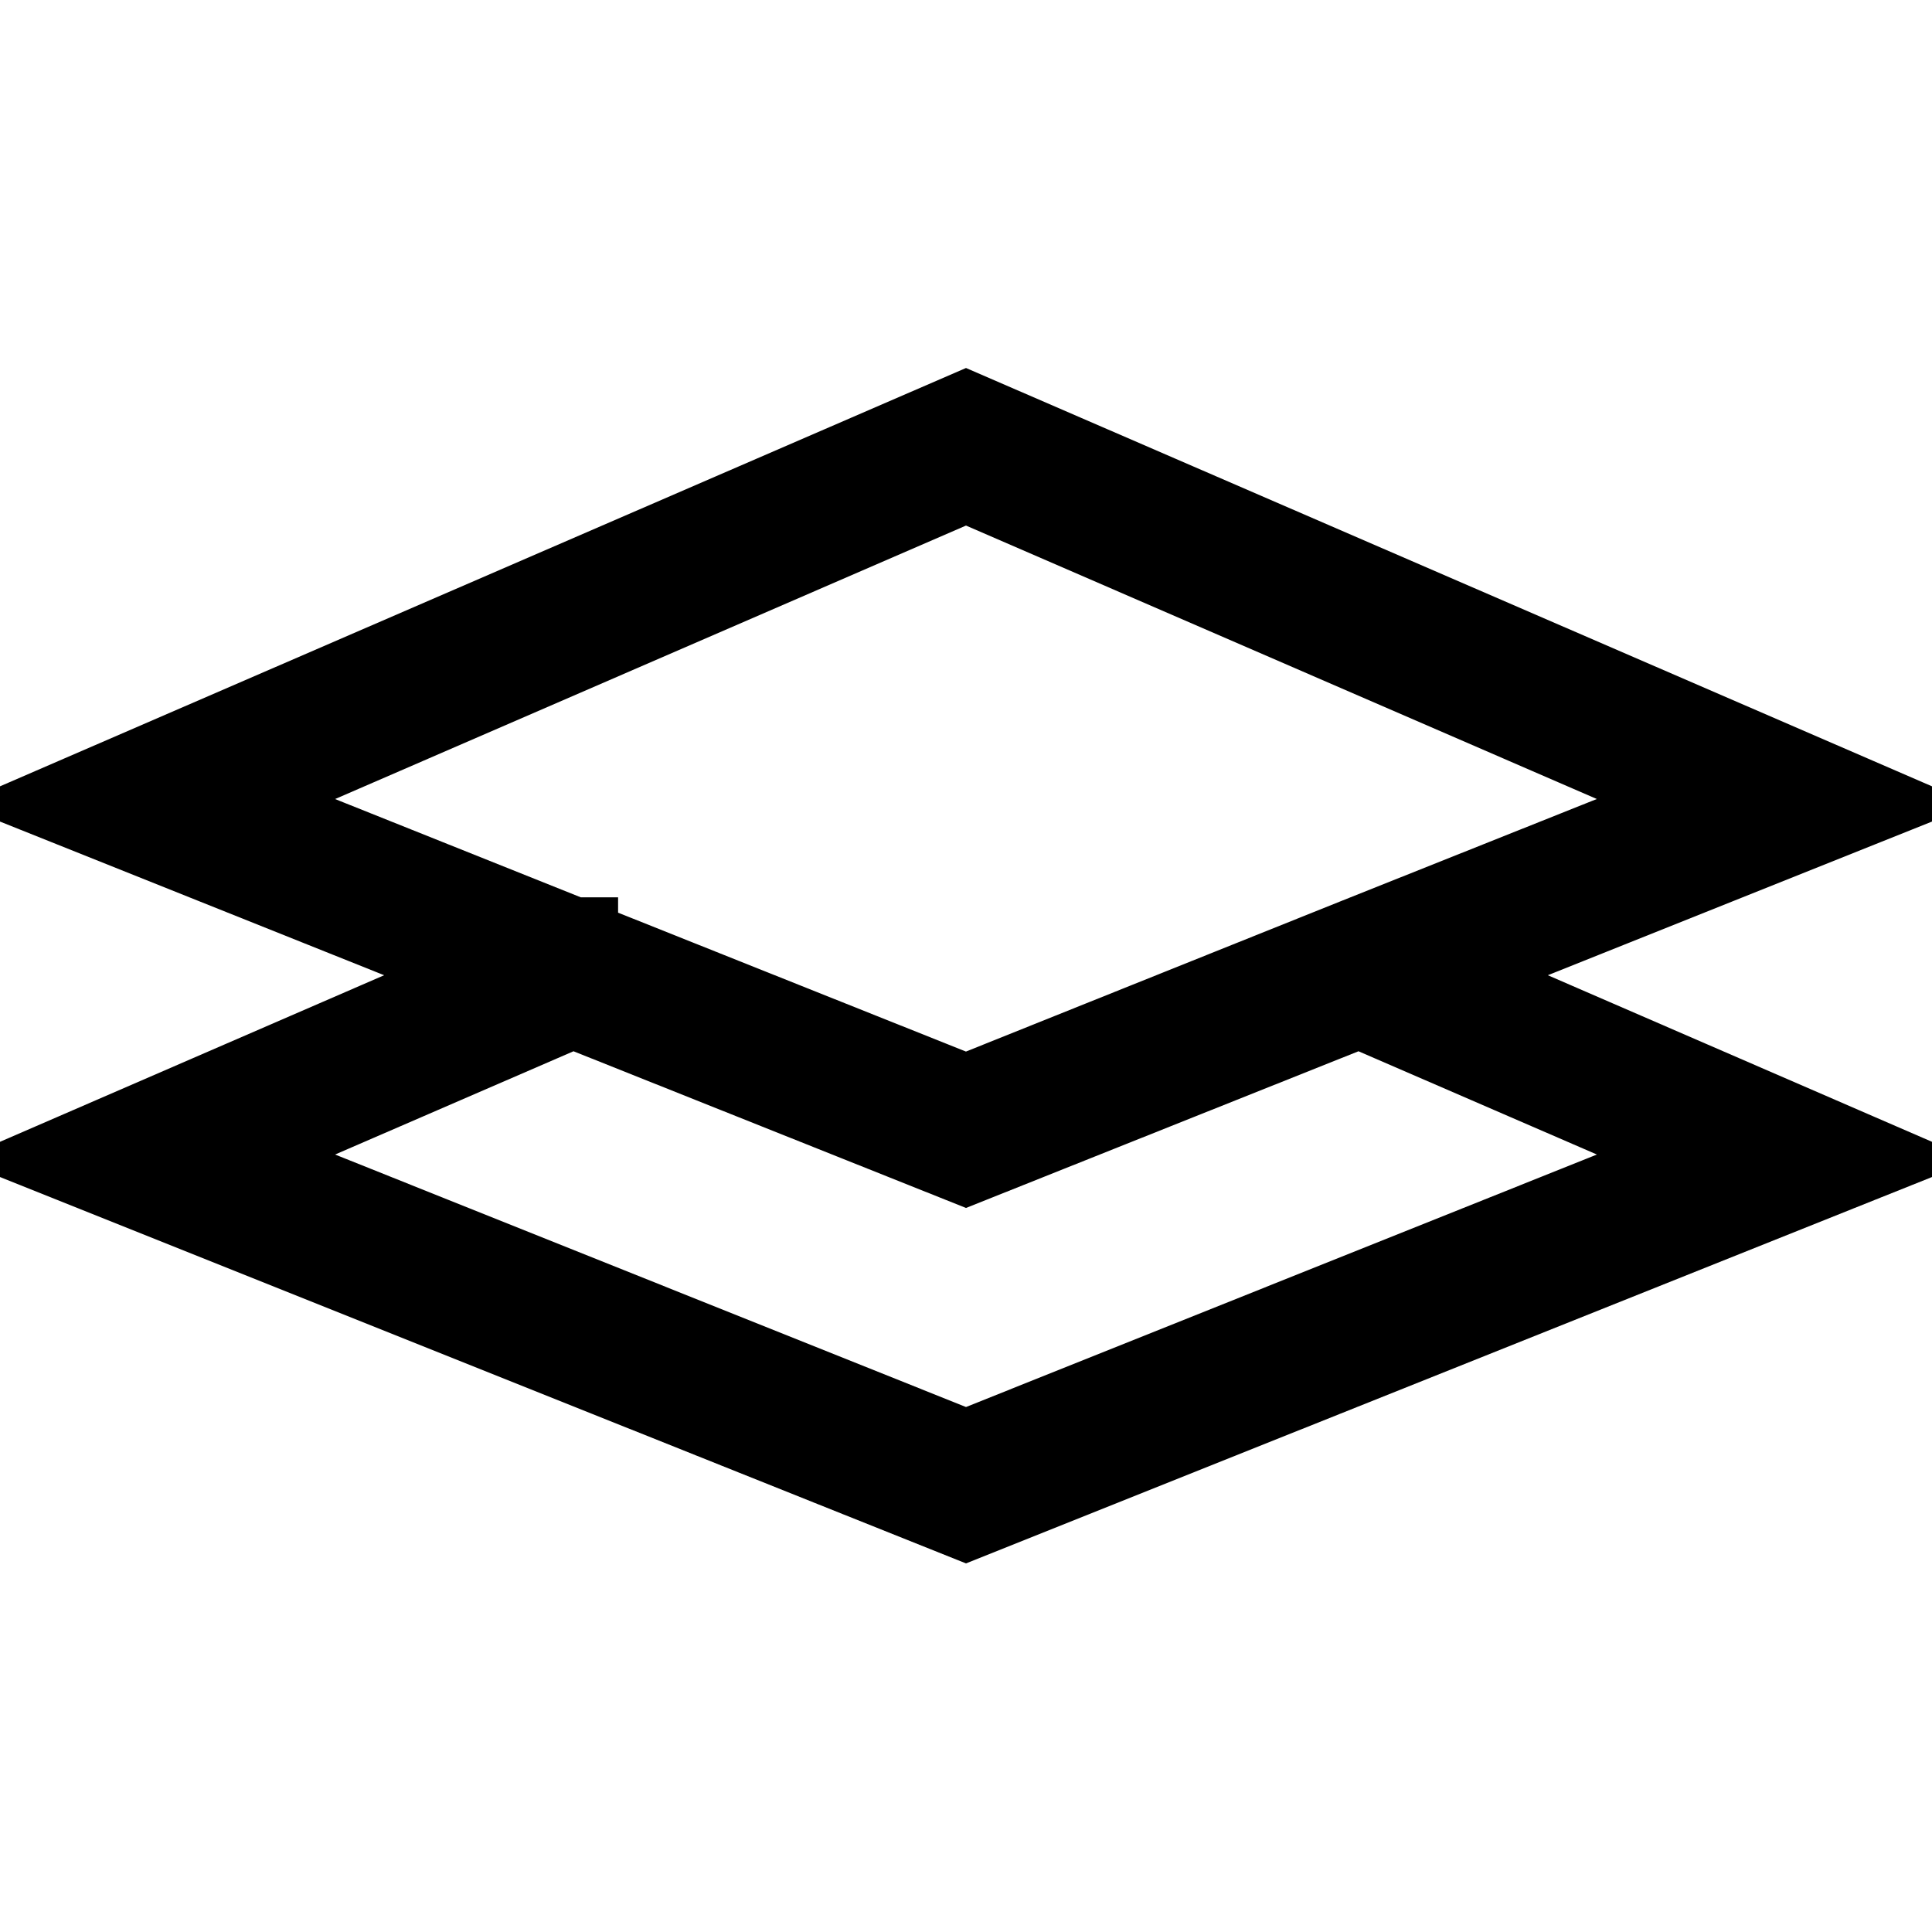
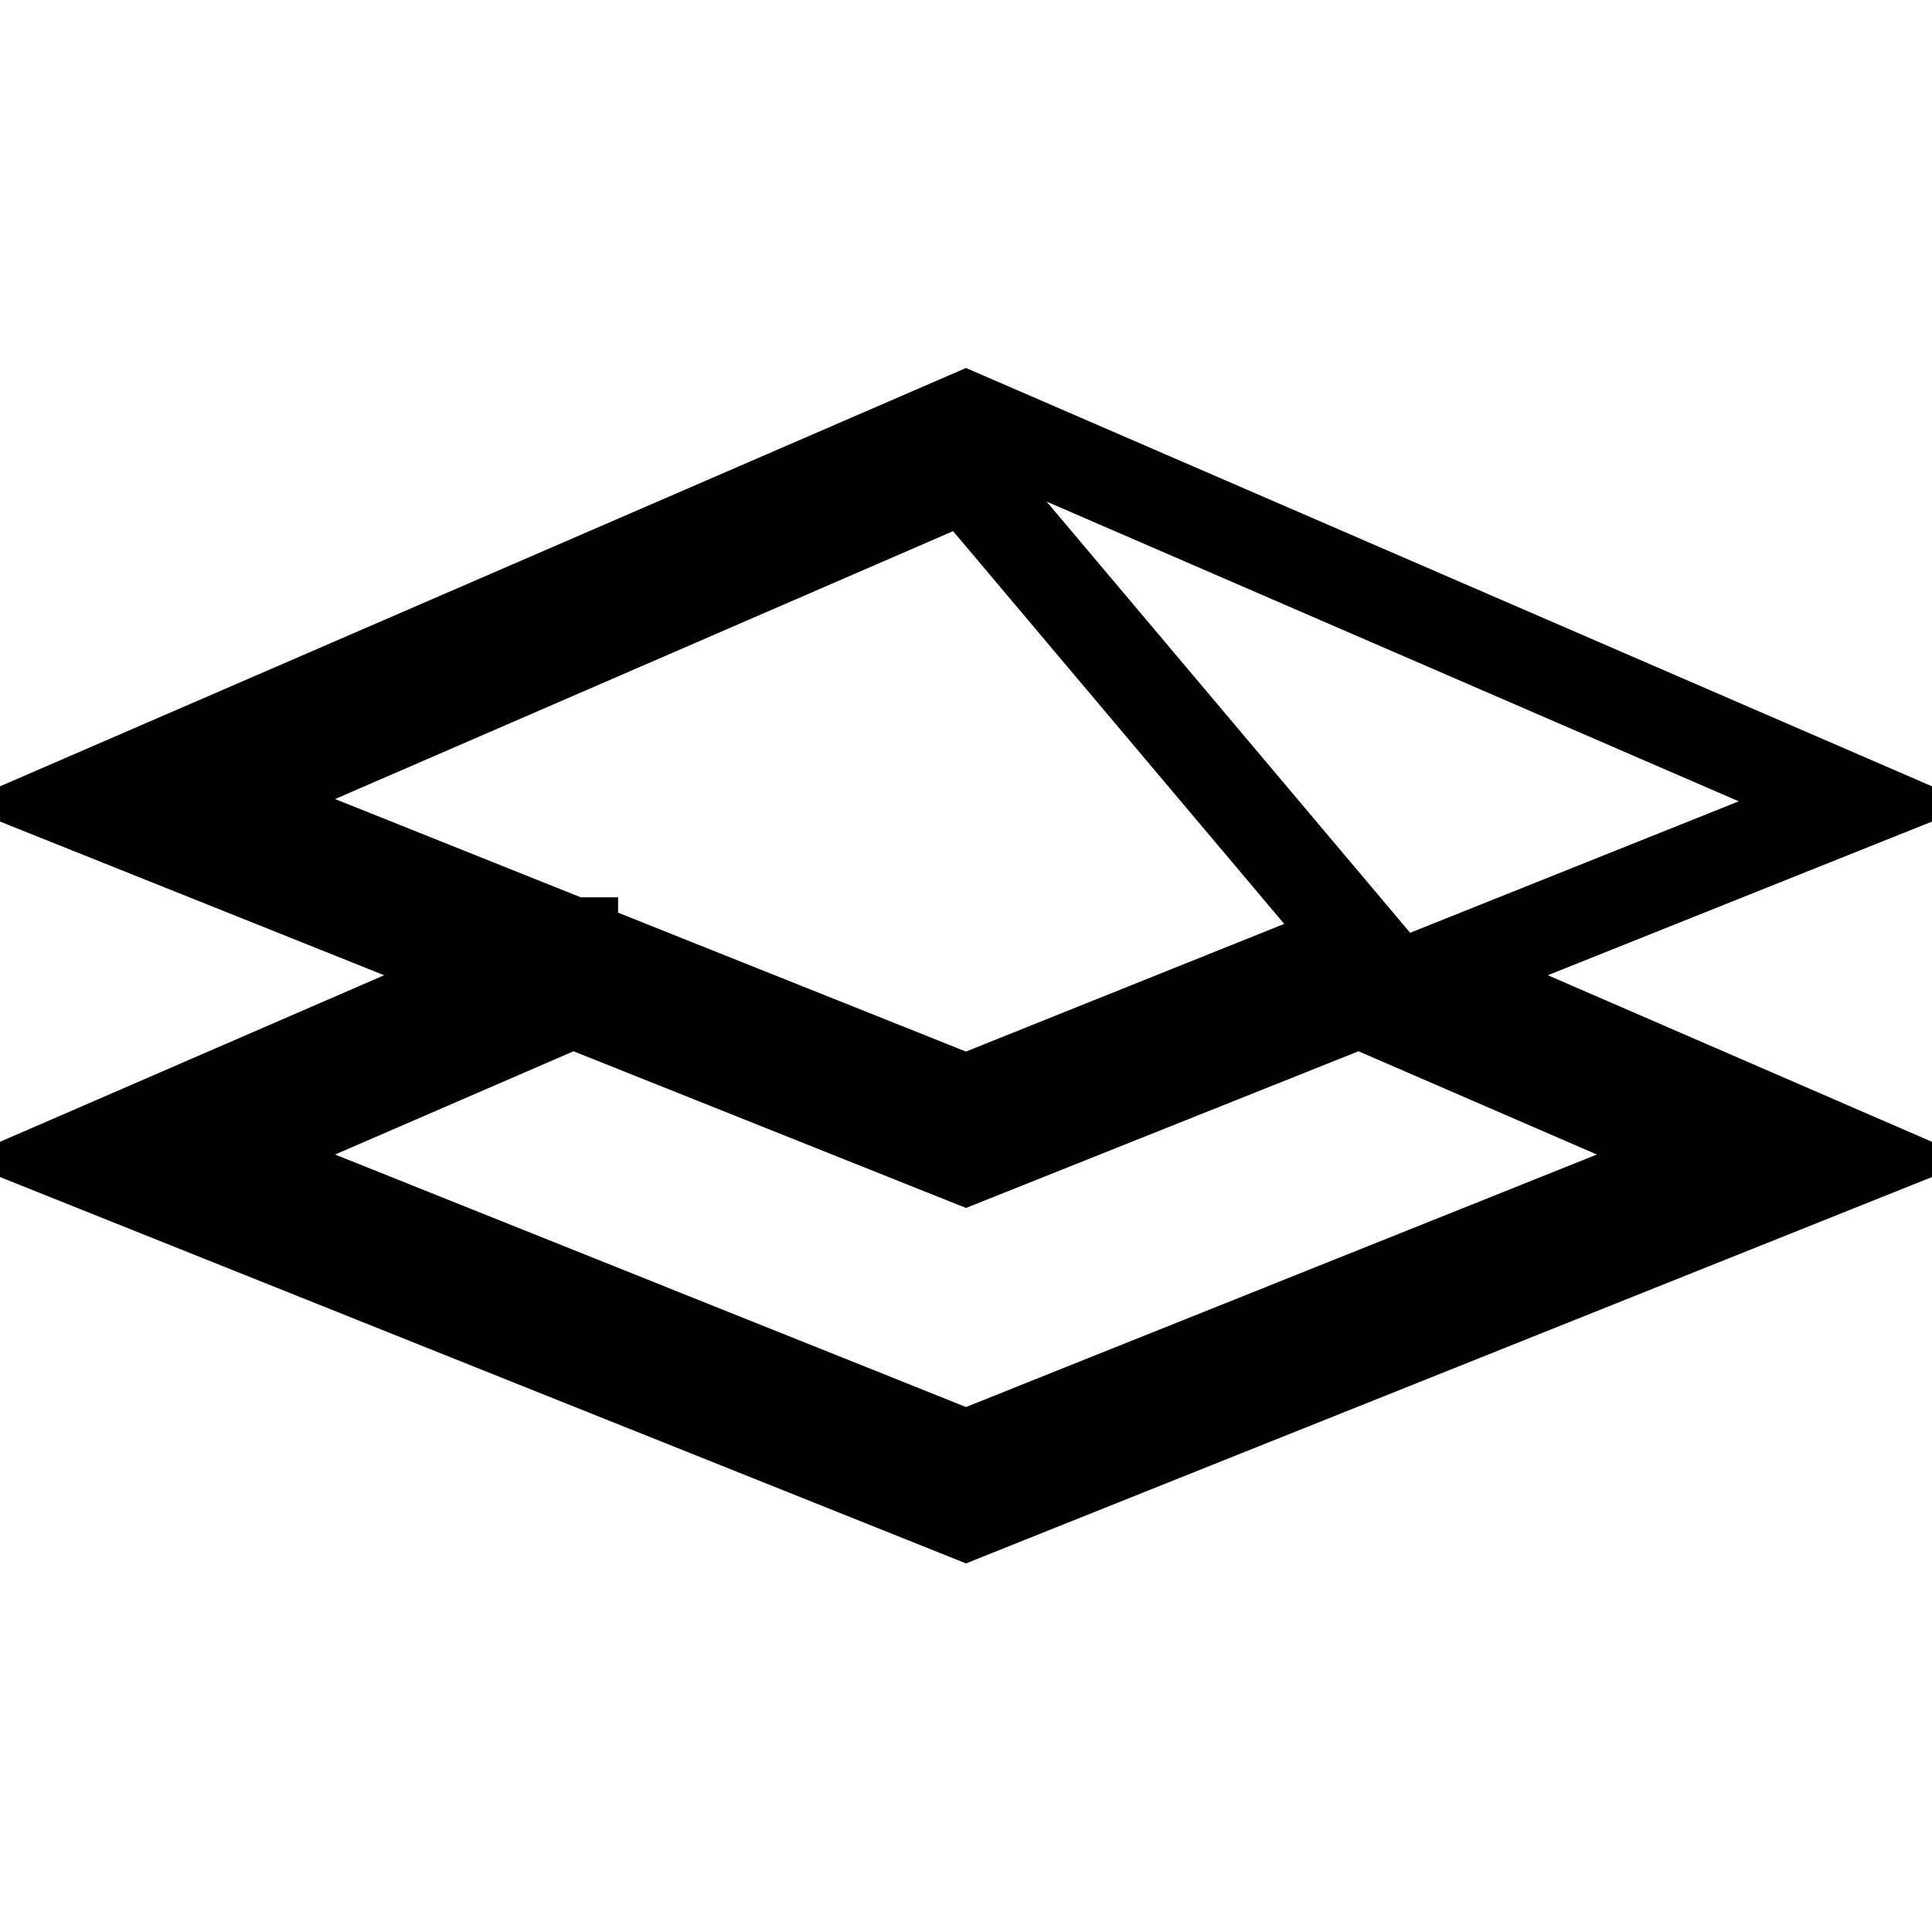
<svg xmlns="http://www.w3.org/2000/svg" version="1.1" x="0px" y="0px" viewBox="0 0 256 256" enable-background="new 0 0 256 256" xml:space="preserve">
  <g>
    <g>
-       <path stroke-width="12" fill-opacity="0" stroke="#000000" d="M128,55.3L10,106.4L66.5,129L10,153.5l118,47.2l118-47.2L189.5,129l56.5-22.6L128,55.3z M227.2,153.2  L128,192.9l-99.2-39.7l47.1-20.4l52.1,20.8l52.1-20.8L227.2,153.2z M180.1,124.9L180.1,124.9L128,145.8L75.9,125l0-0.1l-0.1,0  l-47-18.8l99.2-43l99.2,43L180.1,124.9L180.1,124.9z" />
+       <path stroke-width="12" fill-opacity="0" stroke="#000000" d="M128,55.3L10,106.4L66.5,129L10,153.5l118,47.2l118-47.2L189.5,129l56.5-22.6L128,55.3z M227.2,153.2  L128,192.9l-99.2-39.7l47.1-20.4l52.1,20.8l52.1-20.8L227.2,153.2z M180.1,124.9L180.1,124.9L128,145.8L75.9,125l0-0.1l-0.1,0  l-47-18.8l99.2-43L180.1,124.9L180.1,124.9z" />
    </g>
  </g>
</svg>